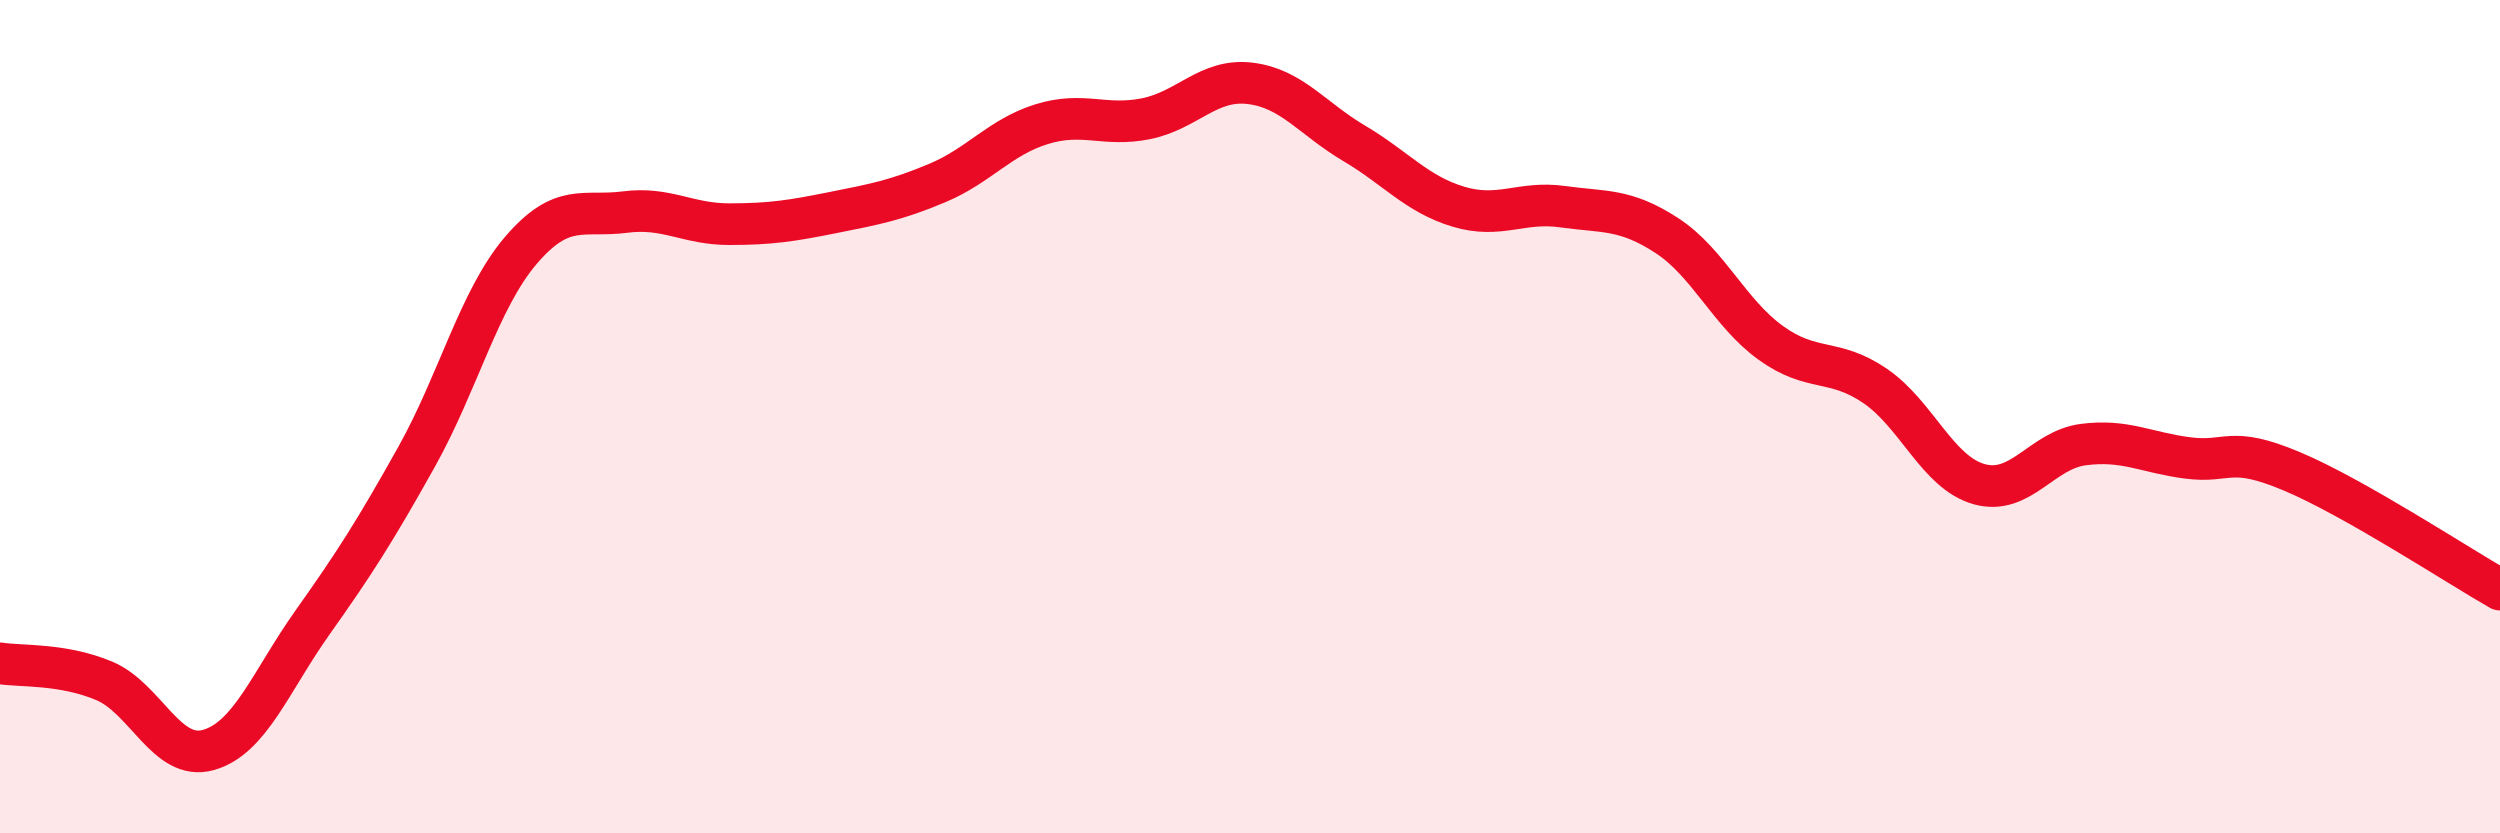
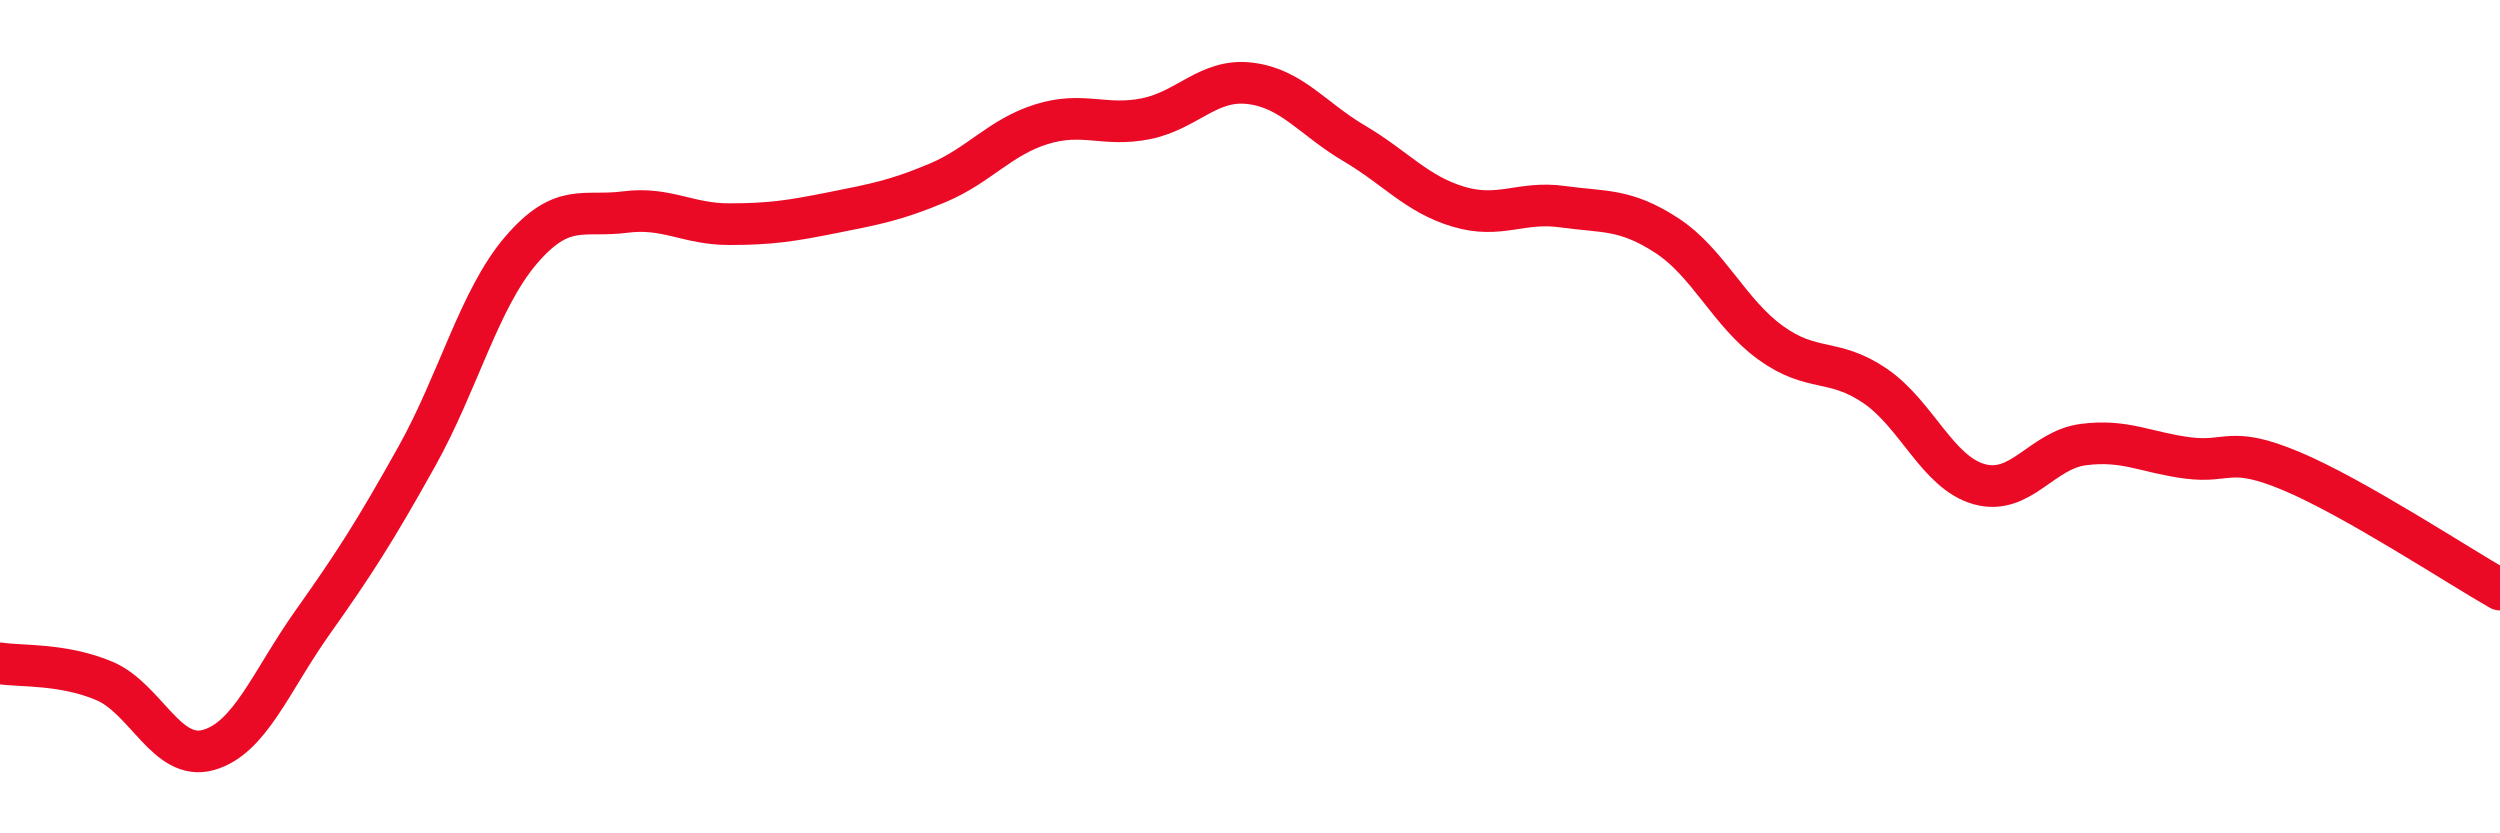
<svg xmlns="http://www.w3.org/2000/svg" width="60" height="20" viewBox="0 0 60 20">
-   <path d="M 0,15.92 C 0.5,16 1.5,15.92 2.5,16.34 C 3.5,16.76 4,18.28 5,18 C 6,17.72 6.5,16.35 7.5,14.94 C 8.5,13.53 9,12.75 10,10.96 C 11,9.17 11.5,7.18 12.5,6.01 C 13.5,4.84 14,5.22 15,5.09 C 16,4.96 16.5,5.38 17.5,5.38 C 18.5,5.38 19,5.3 20,5.1 C 21,4.9 21.5,4.81 22.5,4.39 C 23.5,3.97 24,3.29 25,2.98 C 26,2.67 26.5,3.05 27.5,2.85 C 28.5,2.65 29,1.88 30,2 C 31,2.12 31.5,2.85 32.5,3.44 C 33.5,4.03 34,4.66 35,4.96 C 36,5.26 36.5,4.82 37.5,4.96 C 38.5,5.1 39,5 40,5.65 C 41,6.3 41.5,7.51 42.5,8.23 C 43.5,8.95 44,8.58 45,9.26 C 46,9.94 46.5,11.34 47.5,11.62 C 48.5,11.9 49,10.8 50,10.67 C 51,10.54 51.5,10.86 52.5,10.99 C 53.5,11.12 53.5,10.68 55,11.31 C 56.5,11.94 59,13.58 60,14.15L60 20L0 20Z" fill="#EB0A25" opacity="0.1" stroke-linecap="round" stroke-linejoin="round" />
  <path d="M 0,15.92 C 0.5,16 1.5,15.92 2.5,16.34 C 3.5,16.76 4,18.28 5,18 C 6,17.72 6.5,16.35 7.5,14.94 C 8.5,13.53 9,12.75 10,10.96 C 11,9.17 11.5,7.18 12.5,6.01 C 13.5,4.84 14,5.22 15,5.09 C 16,4.96 16.5,5.38 17.5,5.38 C 18.5,5.38 19,5.3 20,5.1 C 21,4.9 21.5,4.81 22.5,4.39 C 23.5,3.97 24,3.29 25,2.98 C 26,2.67 26.5,3.05 27.5,2.85 C 28.5,2.65 29,1.88 30,2 C 31,2.12 31.5,2.85 32.5,3.44 C 33.5,4.03 34,4.66 35,4.96 C 36,5.26 36.5,4.82 37.5,4.96 C 38.5,5.1 39,5 40,5.65 C 41,6.3 41.5,7.51 42.5,8.23 C 43.5,8.95 44,8.58 45,9.26 C 46,9.94 46.5,11.34 47.5,11.62 C 48.5,11.9 49,10.8 50,10.67 C 51,10.54 51.5,10.86 52.5,10.99 C 53.5,11.12 53.5,10.68 55,11.31 C 56.5,11.94 59,13.58 60,14.15" stroke="#EB0A25" stroke-width="1" fill="none" stroke-linecap="round" stroke-linejoin="round" />
</svg>